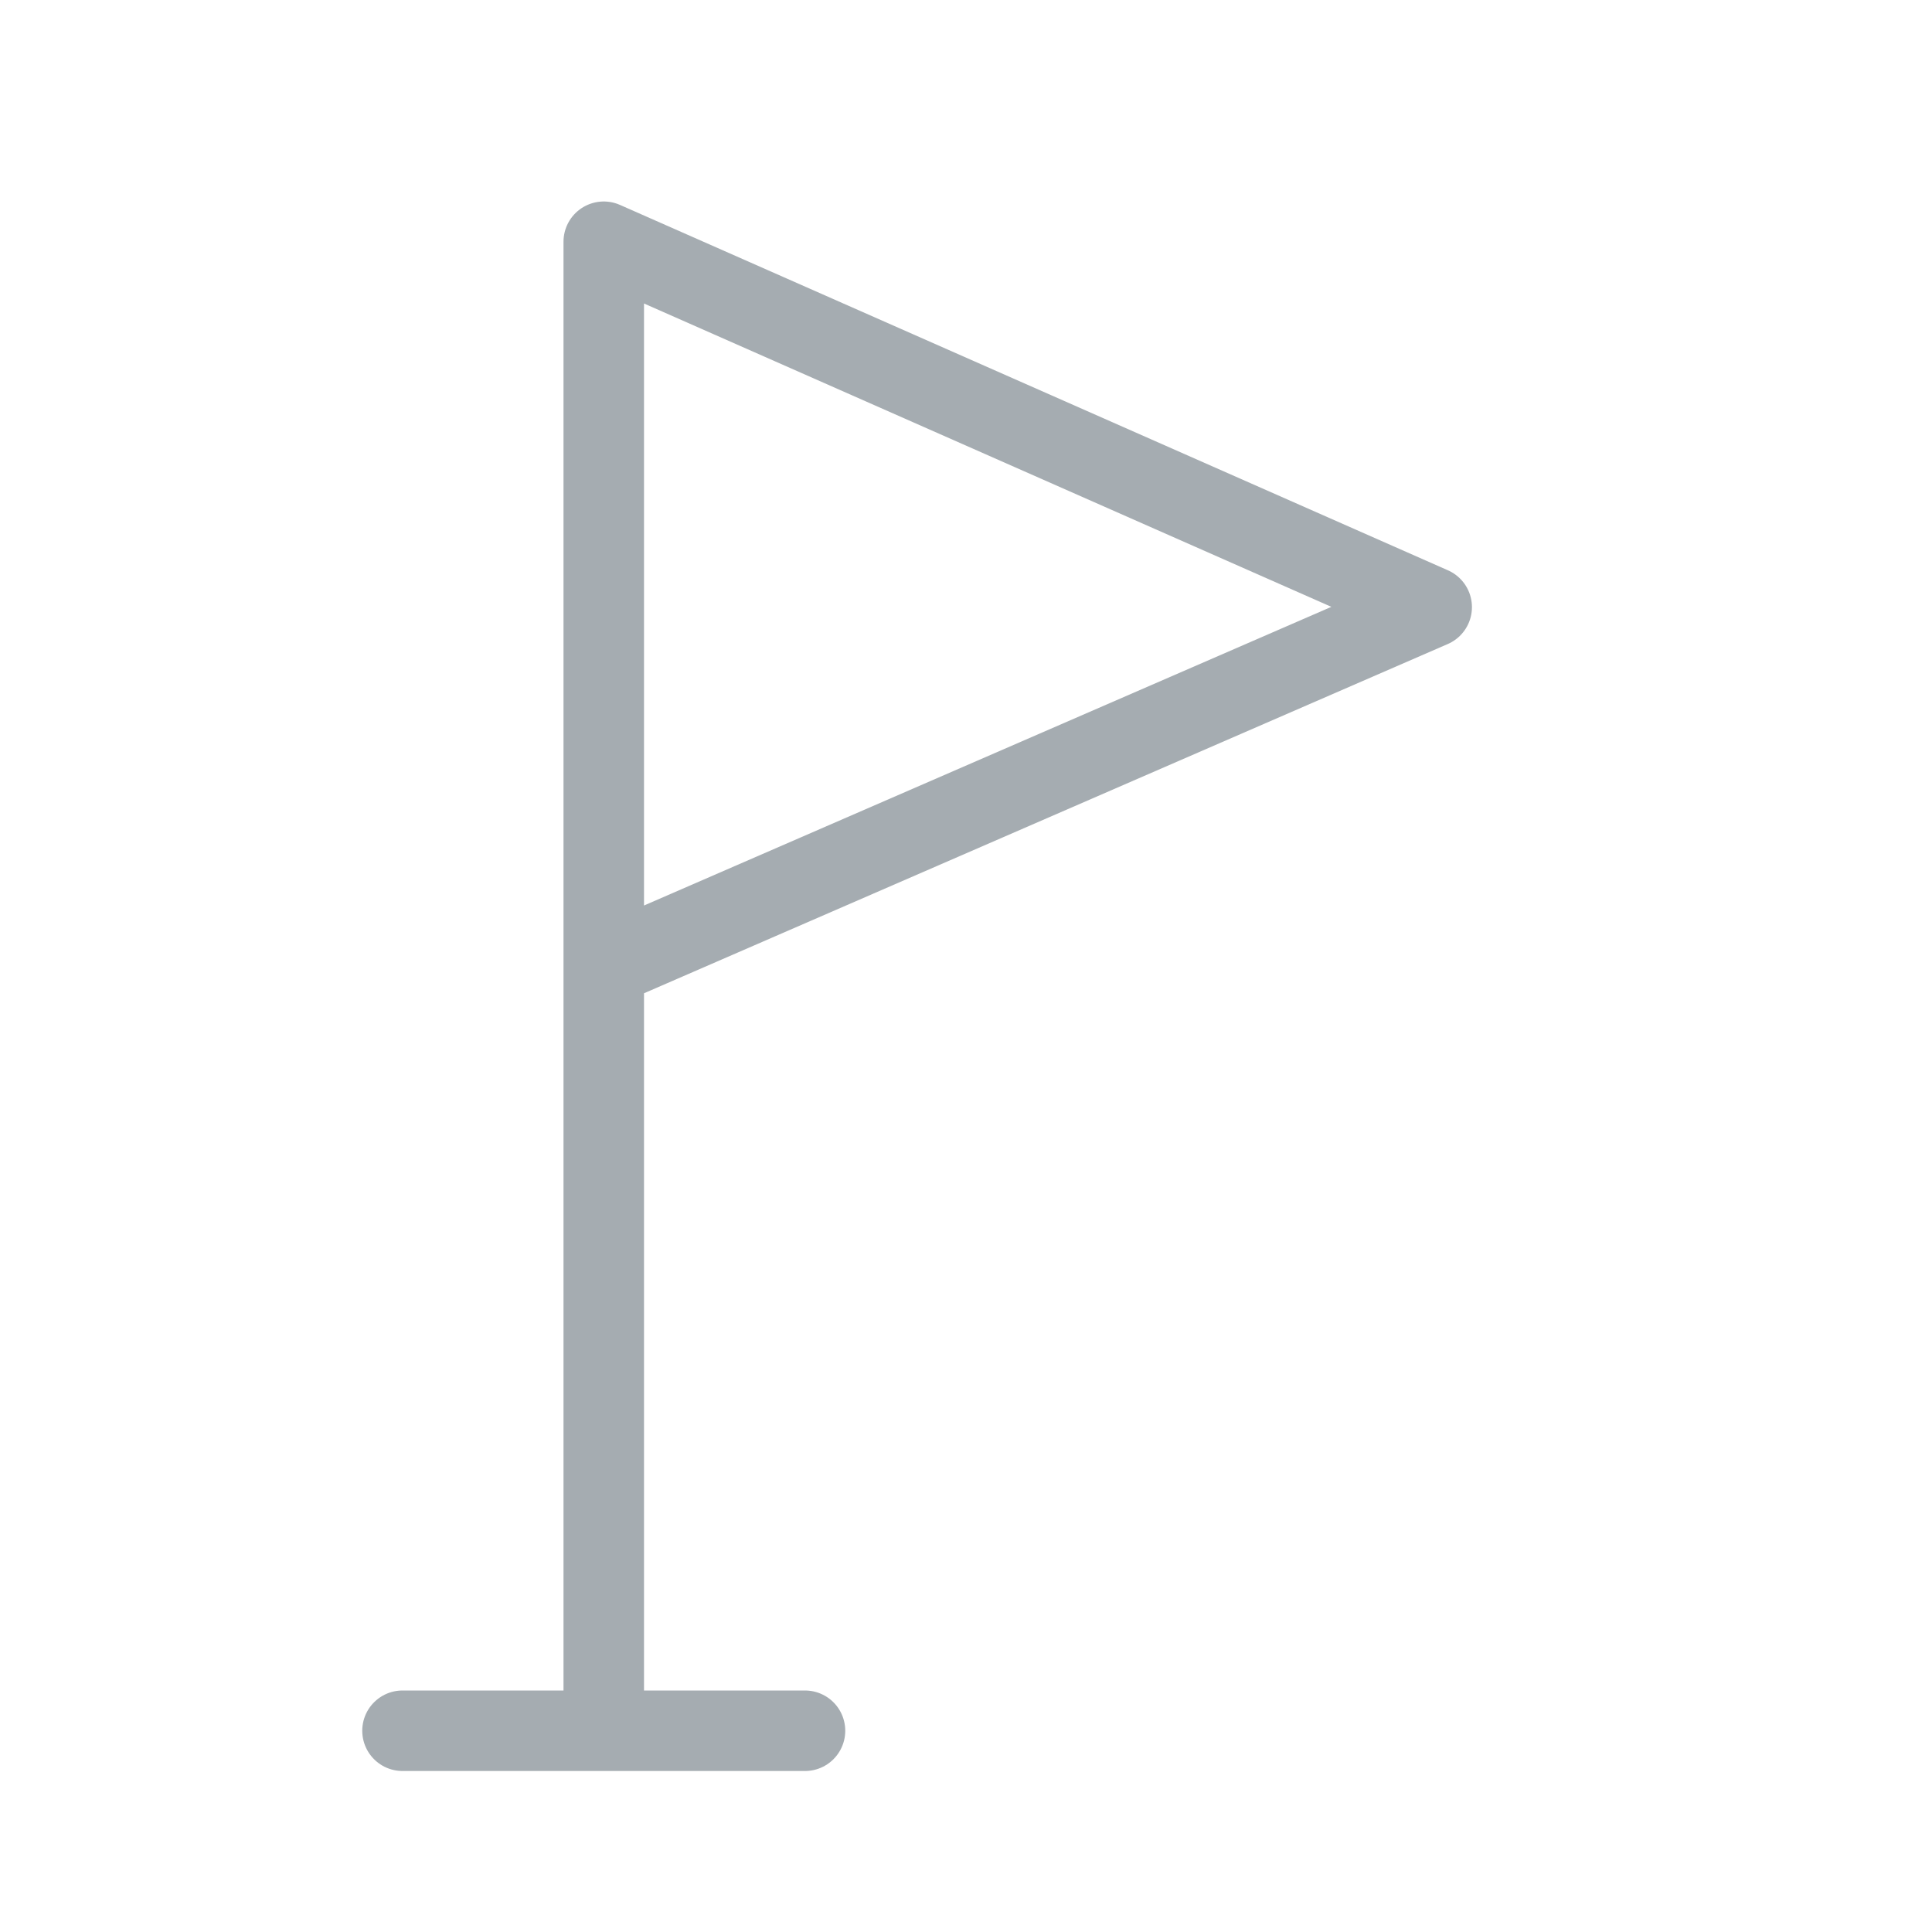
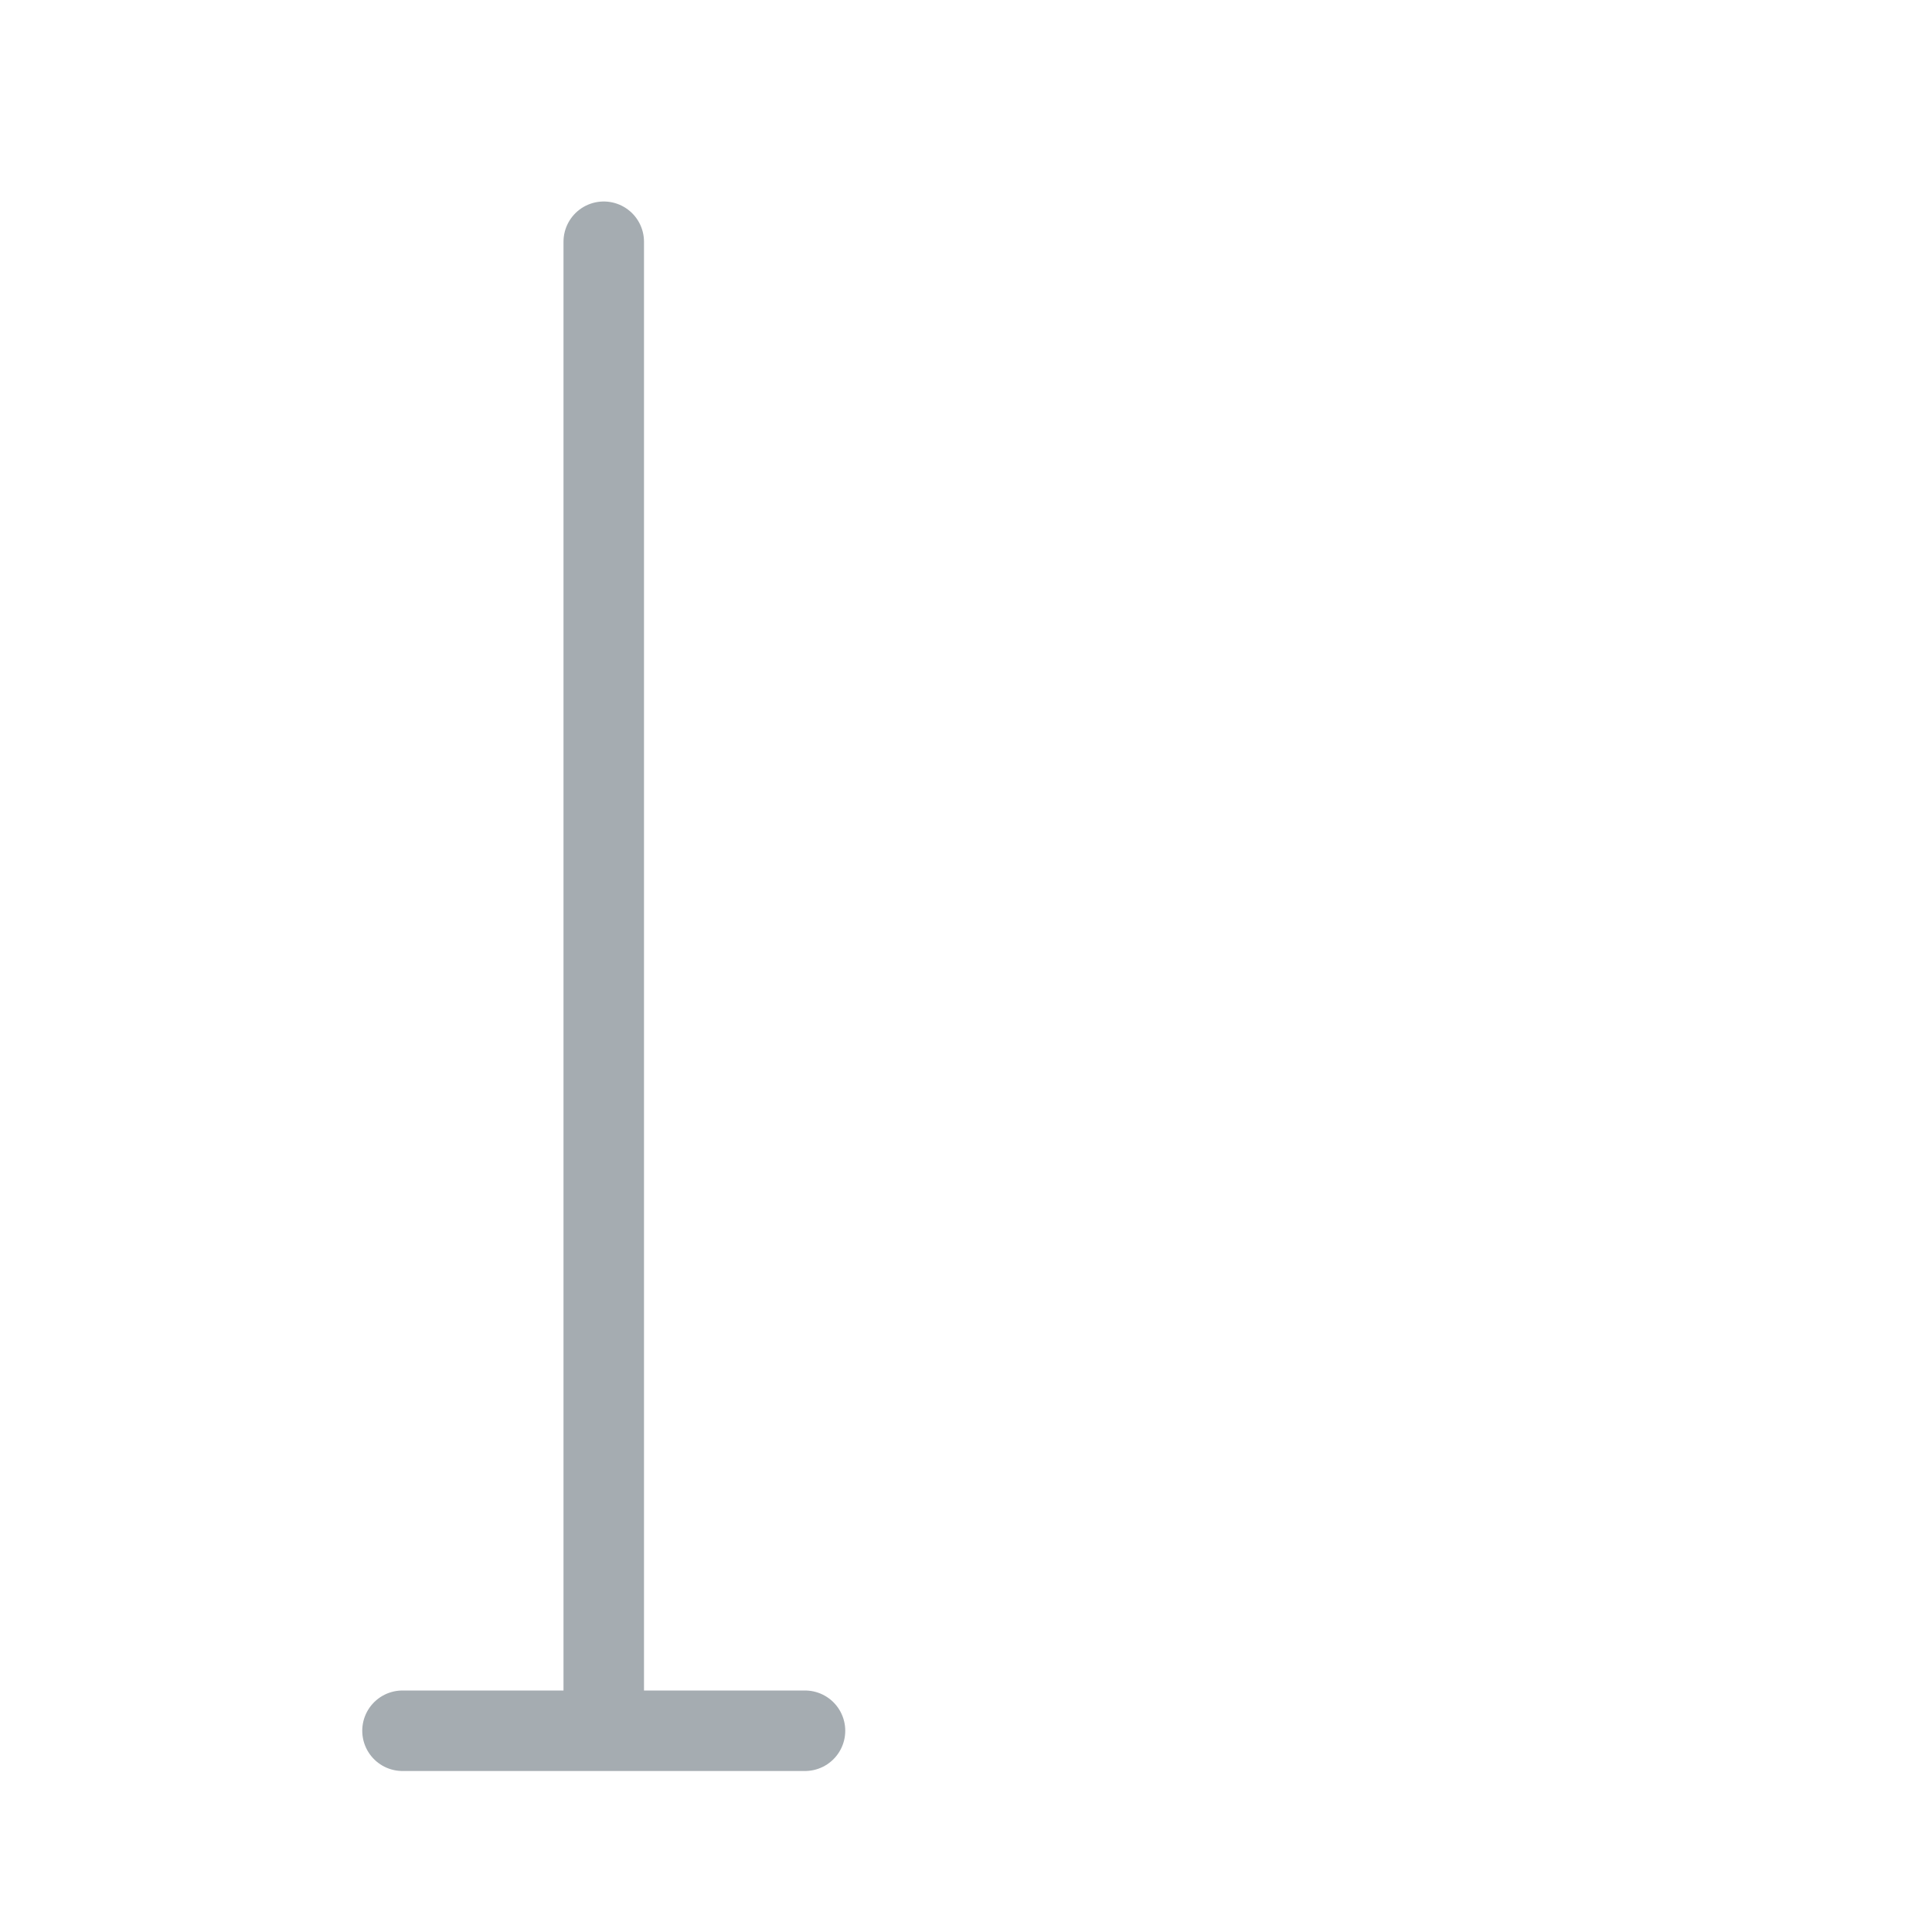
<svg xmlns="http://www.w3.org/2000/svg" id="icon_activities" data-name="icon/activities" width="24" height="24" viewBox="0 0 24 24">
-   <rect id="Rectangle_656" data-name="Rectangle 656" width="24" height="24" fill="none" />
  <g id="Group_3379" data-name="Group 3379" transform="translate(20323.5 23422)">
    <g id="Group_3378" data-name="Group 3378" transform="translate(-20279 -23433)">
-       <path id="Path_1026" data-name="Path 1026" d="M-23766-21466.984v-18.322l10.285,4.539-10.285,4.469" transform="translate(23729 21499.309)" fill="none" stroke="#a5acb1" stroke-linecap="round" stroke-linejoin="round" stroke-width="1" />
+       <path id="Path_1026" data-name="Path 1026" d="M-23766-21466.984v-18.322" transform="translate(23729 21499.309)" fill="none" stroke="#a5acb1" stroke-linecap="round" stroke-linejoin="round" stroke-width="1" />
    </g>
    <line id="Line_530" data-name="Line 530" x2="5" transform="translate(-20318.5 -23400.5)" fill="none" stroke="#a5acb1" stroke-linecap="round" stroke-width="1" />
  </g>
</svg>